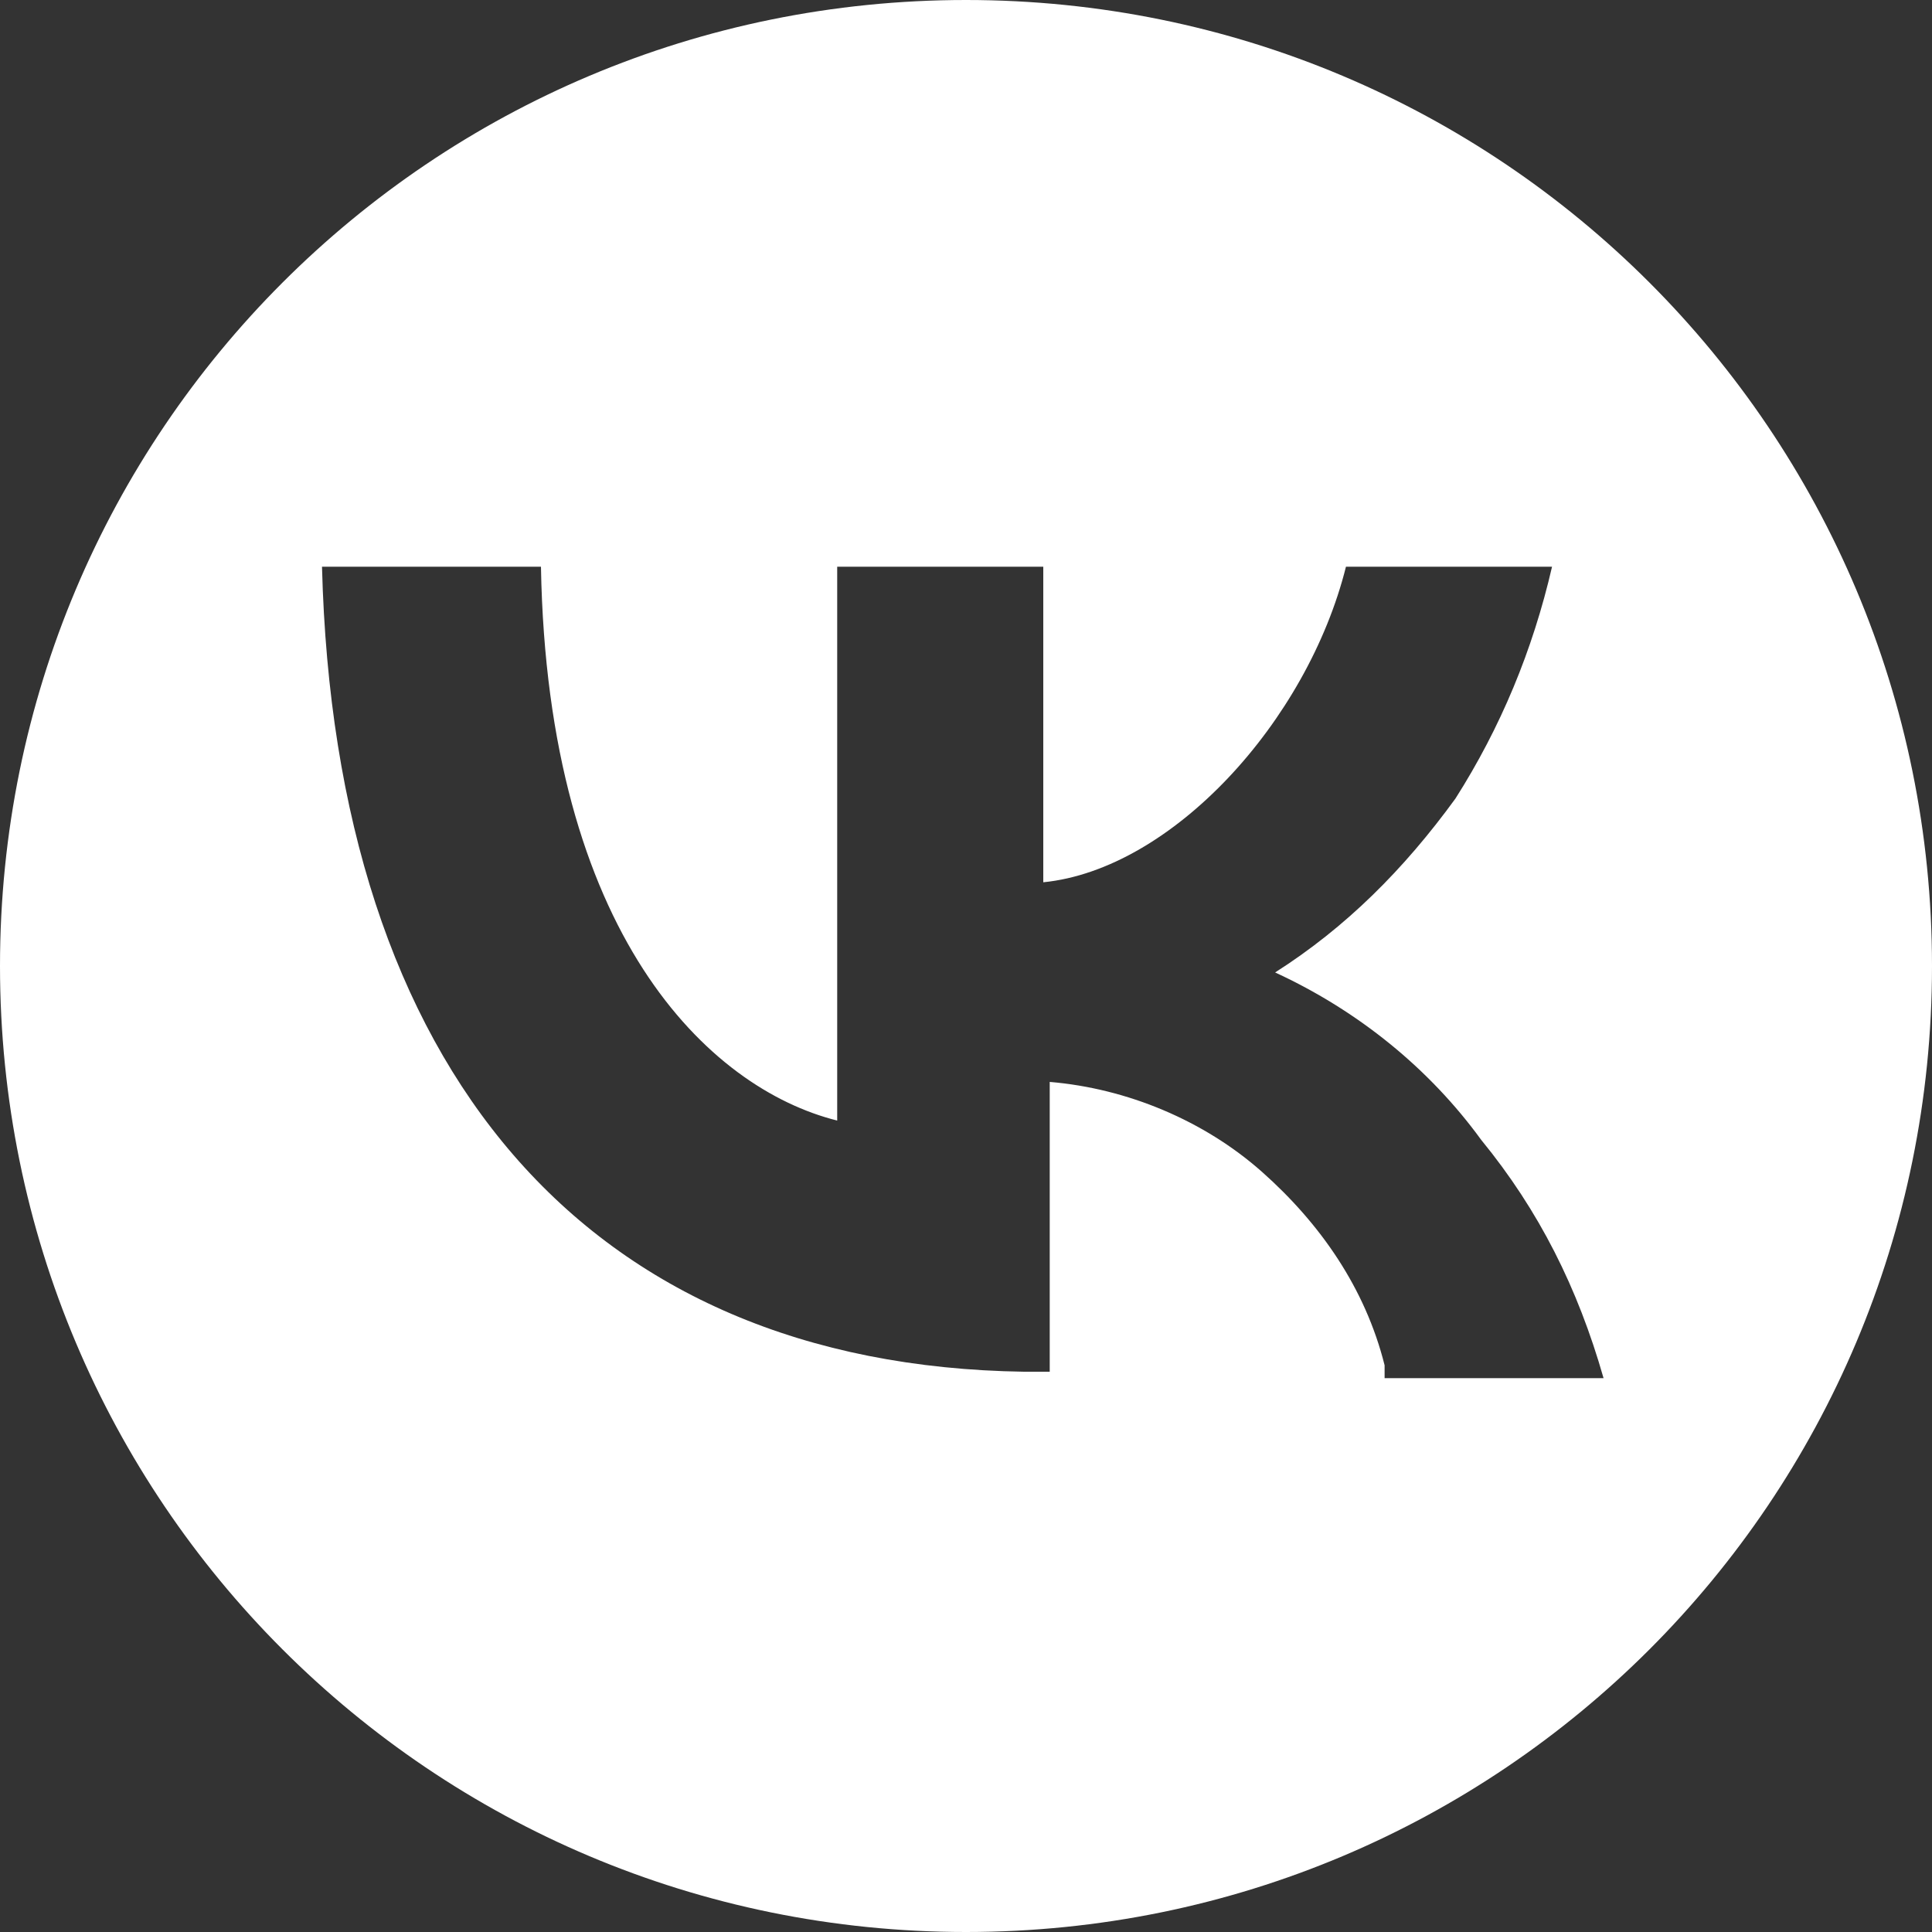
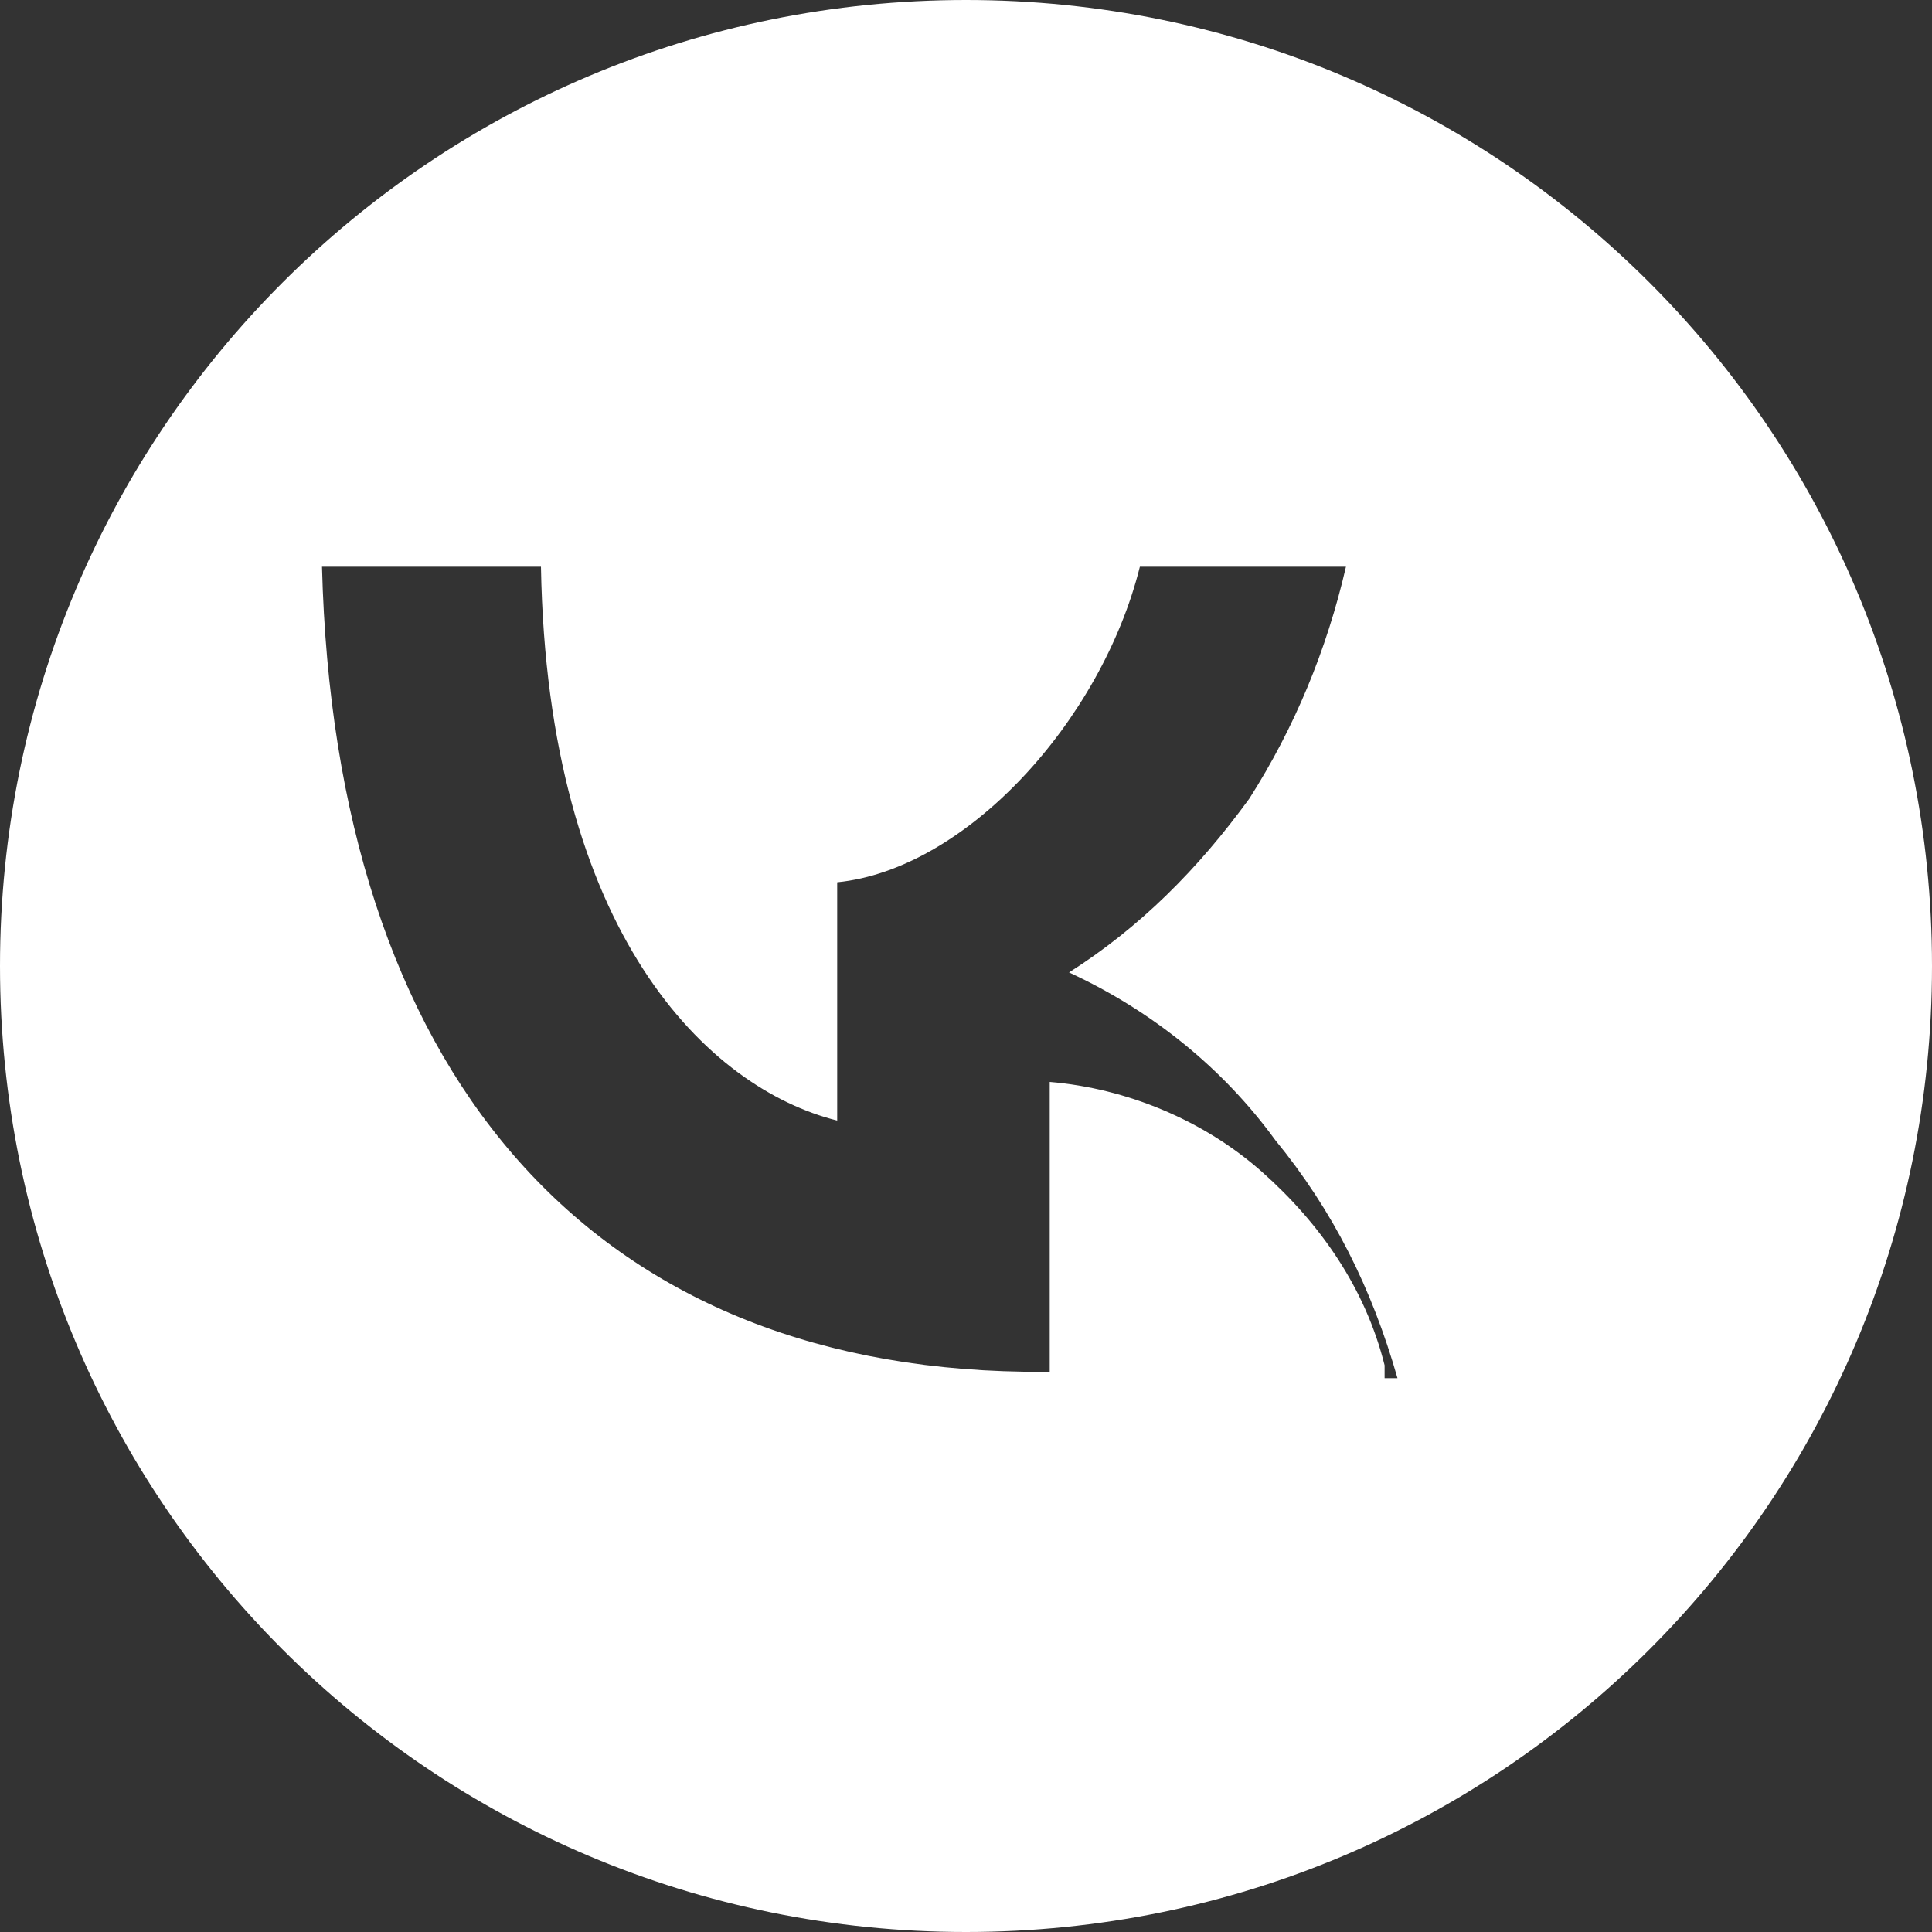
<svg xmlns="http://www.w3.org/2000/svg" version="1.1" id="Layer_1" x="0px" y="0px" viewBox="0 0 30 30" style="enable-background:new 0 0 30 30;" xml:space="preserve">
  <rect x="0" y="0" width="30" height="30" fill="#333333" stroke="none" />
  <style type="text/css"> .st0{fill:#FFFFFF;} </style>
-   <path id="XMLID_4_" class="st0" d="M15,0C6.7,0,0,6.7,0,15s6.7,15,15,15s15-6.7,15-15S23.3,0,15,0z M21.5,21.2c-0.3-1.2-1-2.2-1.9-3 c-0.9-0.8-2.1-1.3-3.3-1.4v4.5h-0.4C9.1,21.2,5.2,16.6,5,8.8h3.4c0.1,5.7,2.6,8.1,4.6,8.6V8.8h3.2v4.9c2-0.2,4.1-2.5,4.7-4.9h3.2 c-0.3,1.3-0.8,2.5-1.5,3.6c-0.8,1.1-1.7,2-2.8,2.7c1.3,0.6,2.4,1.5,3.2,2.6c0.9,1.1,1.5,2.3,1.9,3.7H21.5z" />
+   <path id="XMLID_4_" class="st0" d="M15,0C6.7,0,0,6.7,0,15s6.7,15,15,15s15-6.7,15-15S23.3,0,15,0z M21.5,21.2c-0.3-1.2-1-2.2-1.9-3 c-0.9-0.8-2.1-1.3-3.3-1.4v4.5h-0.4C9.1,21.2,5.2,16.6,5,8.8h3.4c0.1,5.7,2.6,8.1,4.6,8.6V8.8v4.9c2-0.2,4.1-2.5,4.7-4.9h3.2 c-0.3,1.3-0.8,2.5-1.5,3.6c-0.8,1.1-1.7,2-2.8,2.7c1.3,0.6,2.4,1.5,3.2,2.6c0.9,1.1,1.5,2.3,1.9,3.7H21.5z" />
</svg>